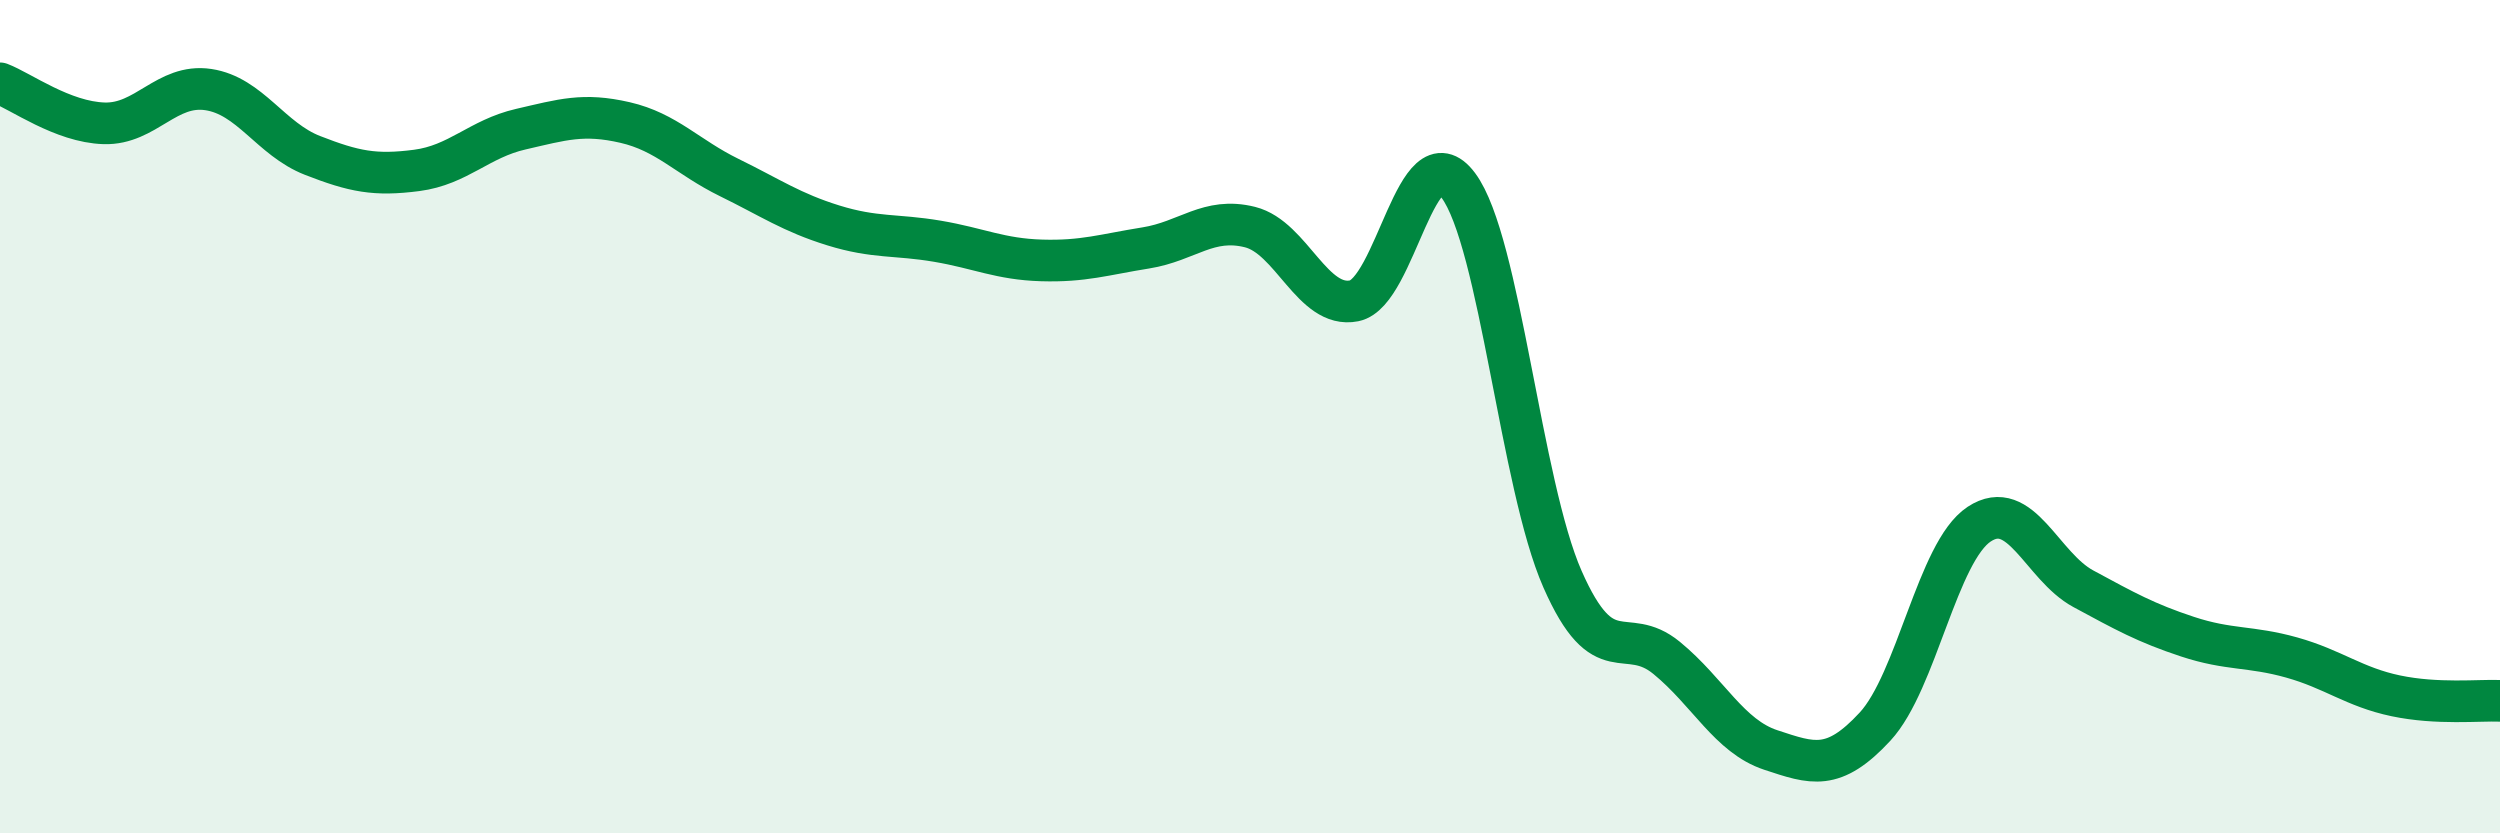
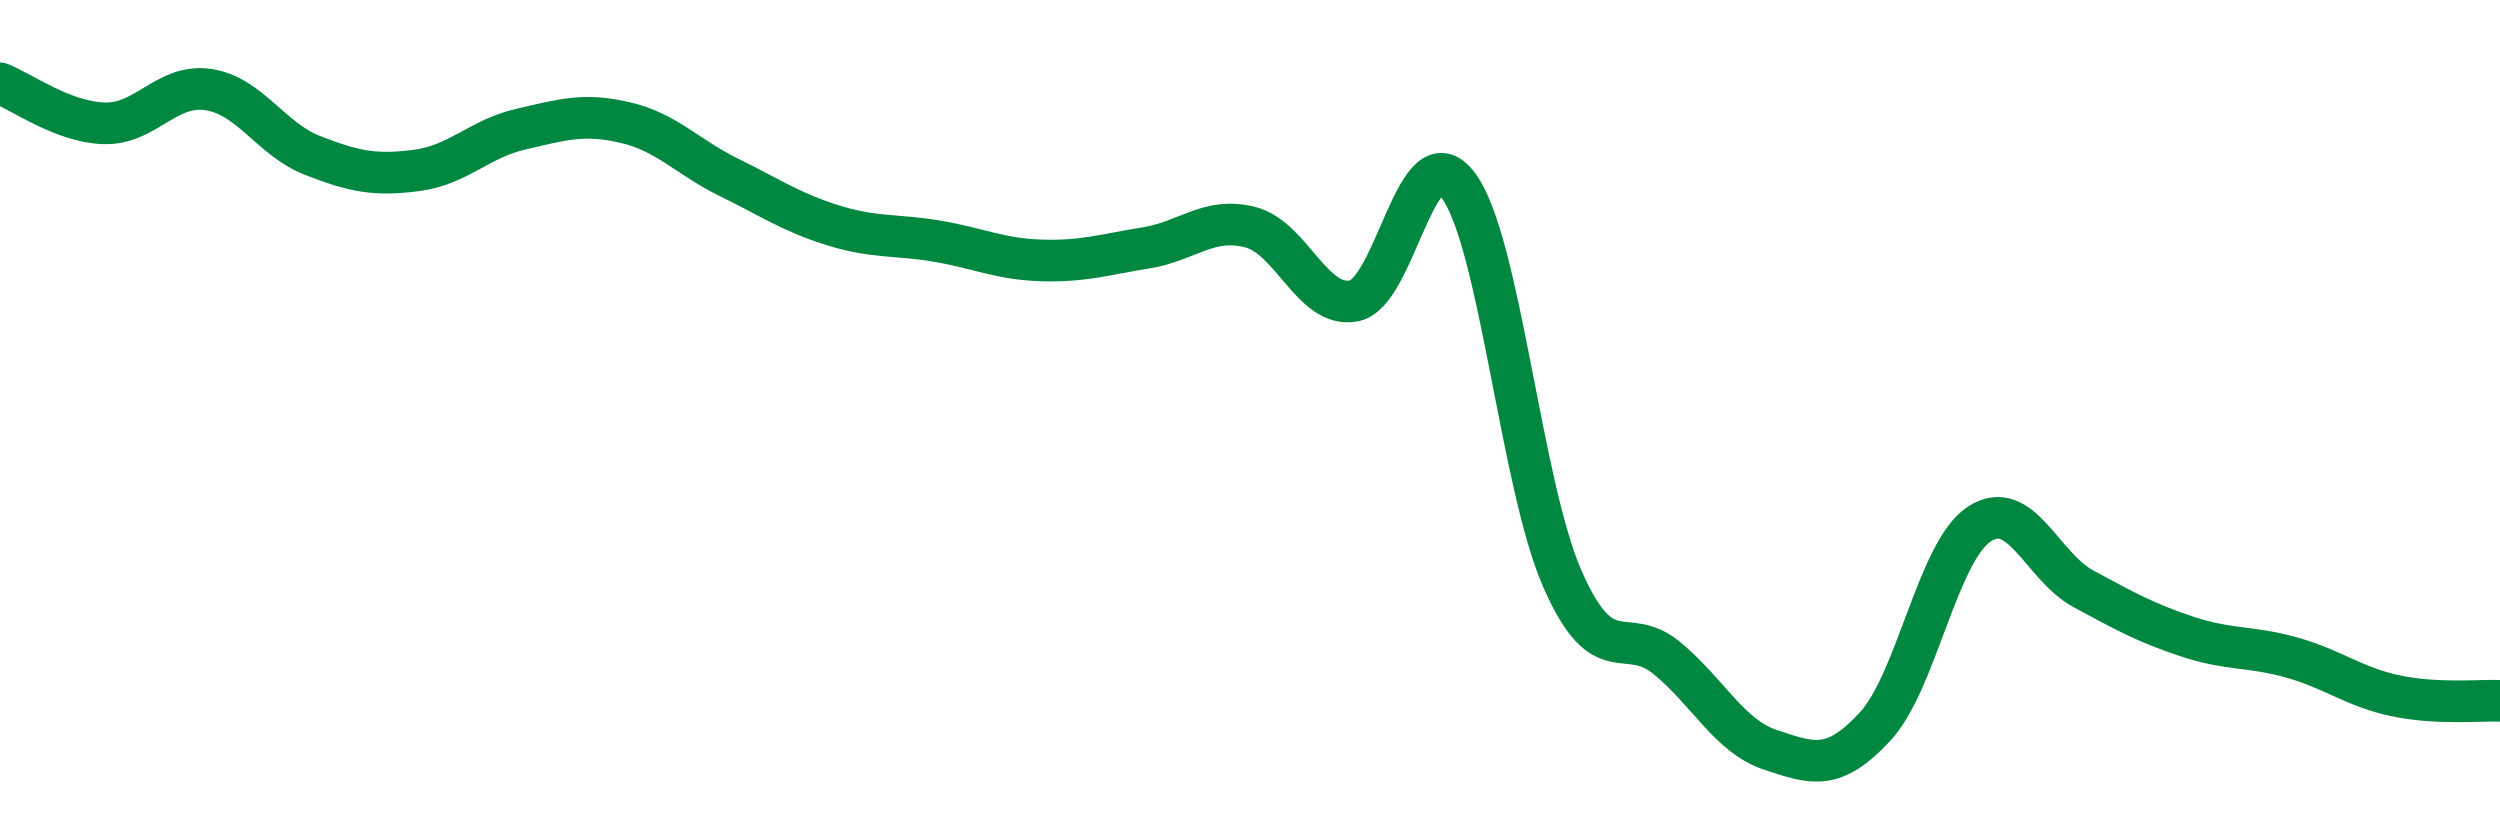
<svg xmlns="http://www.w3.org/2000/svg" width="60" height="20" viewBox="0 0 60 20">
-   <path d="M 0,2 C 0.5,2.19 1.5,2.93 2.5,2.96 C 3.5,2.99 4,2 5,2.15 C 6,2.3 6.5,3.34 7.5,3.73 C 8.5,4.12 9,4.22 10,4.09 C 11,3.96 11.5,3.33 12.5,3.1 C 13.5,2.87 14,2.71 15,2.94 C 16,3.17 16.5,3.77 17.5,4.26 C 18.5,4.75 19,5.1 20,5.41 C 21,5.72 21.5,5.62 22.5,5.79 C 23.5,5.96 24,6.22 25,6.25 C 26,6.28 26.5,6.11 27.5,5.95 C 28.5,5.79 29,5.2 30,5.45 C 31,5.7 31.5,7.42 32.5,7.22 C 33.5,7.02 34,3.11 35,4.45 C 36,5.79 36.5,11.63 37.5,13.9 C 38.5,16.17 39,14.97 40,15.79 C 41,16.61 41.5,17.67 42.5,18 C 43.5,18.33 44,18.52 45,17.44 C 46,16.36 46.5,13.24 47.5,12.58 C 48.5,11.92 49,13.59 50,14.13 C 51,14.67 51.5,14.95 52.5,15.28 C 53.5,15.61 54,15.5 55,15.78 C 56,16.06 56.5,16.49 57.5,16.7 C 58.5,16.91 59.5,16.8 60,16.82L60 20L0 20Z" fill="#008740" opacity="0.1" stroke-linecap="round" stroke-linejoin="round" />
  <path d="M 0,2 C 0.5,2.19 1.5,2.93 2.5,2.96 C 3.5,2.99 4,2 5,2.15 C 6,2.3 6.5,3.34 7.5,3.73 C 8.5,4.12 9,4.22 10,4.09 C 11,3.96 11.5,3.33 12.5,3.1 C 13.5,2.87 14,2.71 15,2.94 C 16,3.17 16.5,3.77 17.5,4.26 C 18.5,4.75 19,5.1 20,5.41 C 21,5.72 21.5,5.62 22.5,5.79 C 23.5,5.96 24,6.22 25,6.25 C 26,6.28 26.5,6.11 27.5,5.95 C 28.5,5.79 29,5.2 30,5.45 C 31,5.7 31.5,7.42 32.5,7.22 C 33.5,7.02 34,3.11 35,4.45 C 36,5.79 36.5,11.63 37.5,13.9 C 38.5,16.17 39,14.97 40,15.79 C 41,16.61 41.5,17.67 42.5,18 C 43.5,18.33 44,18.52 45,17.44 C 46,16.36 46.5,13.24 47.5,12.58 C 48.5,11.92 49,13.59 50,14.13 C 51,14.67 51.5,14.95 52.5,15.28 C 53.5,15.61 54,15.5 55,15.78 C 56,16.06 56.5,16.49 57.5,16.7 C 58.5,16.91 59.5,16.8 60,16.82" stroke="#008740" stroke-width="1" fill="none" stroke-linecap="round" stroke-linejoin="round" />
</svg>